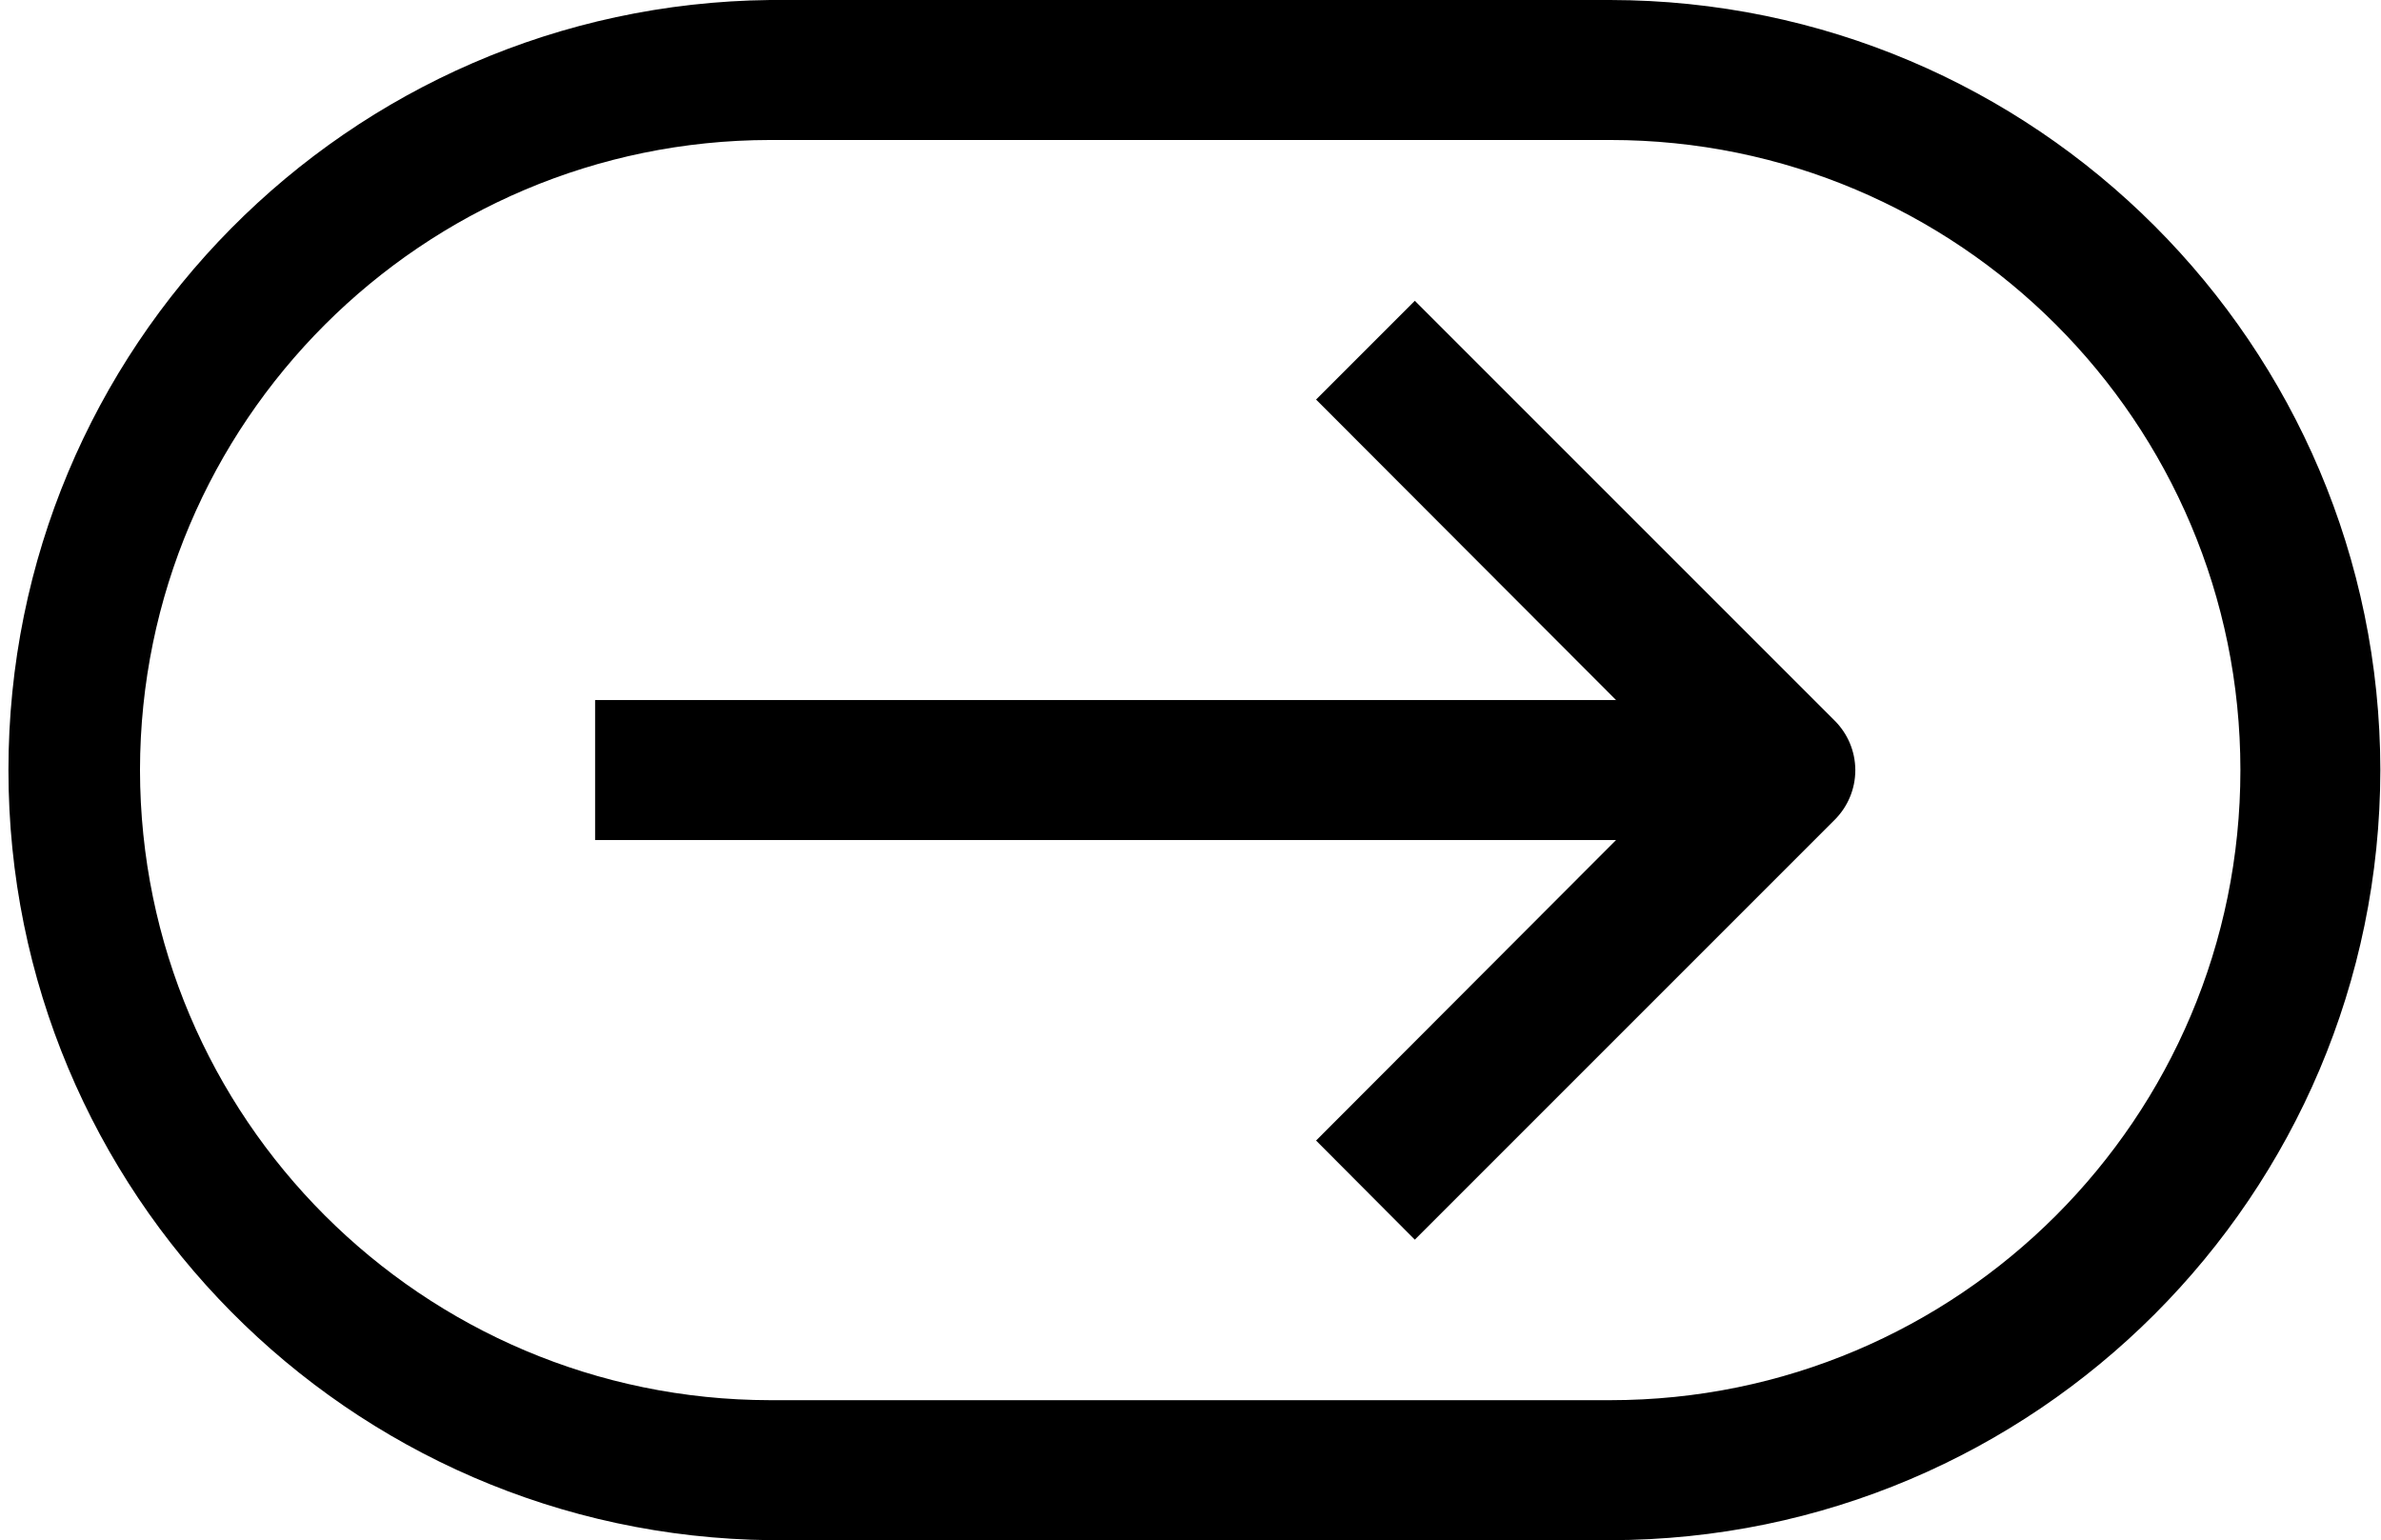
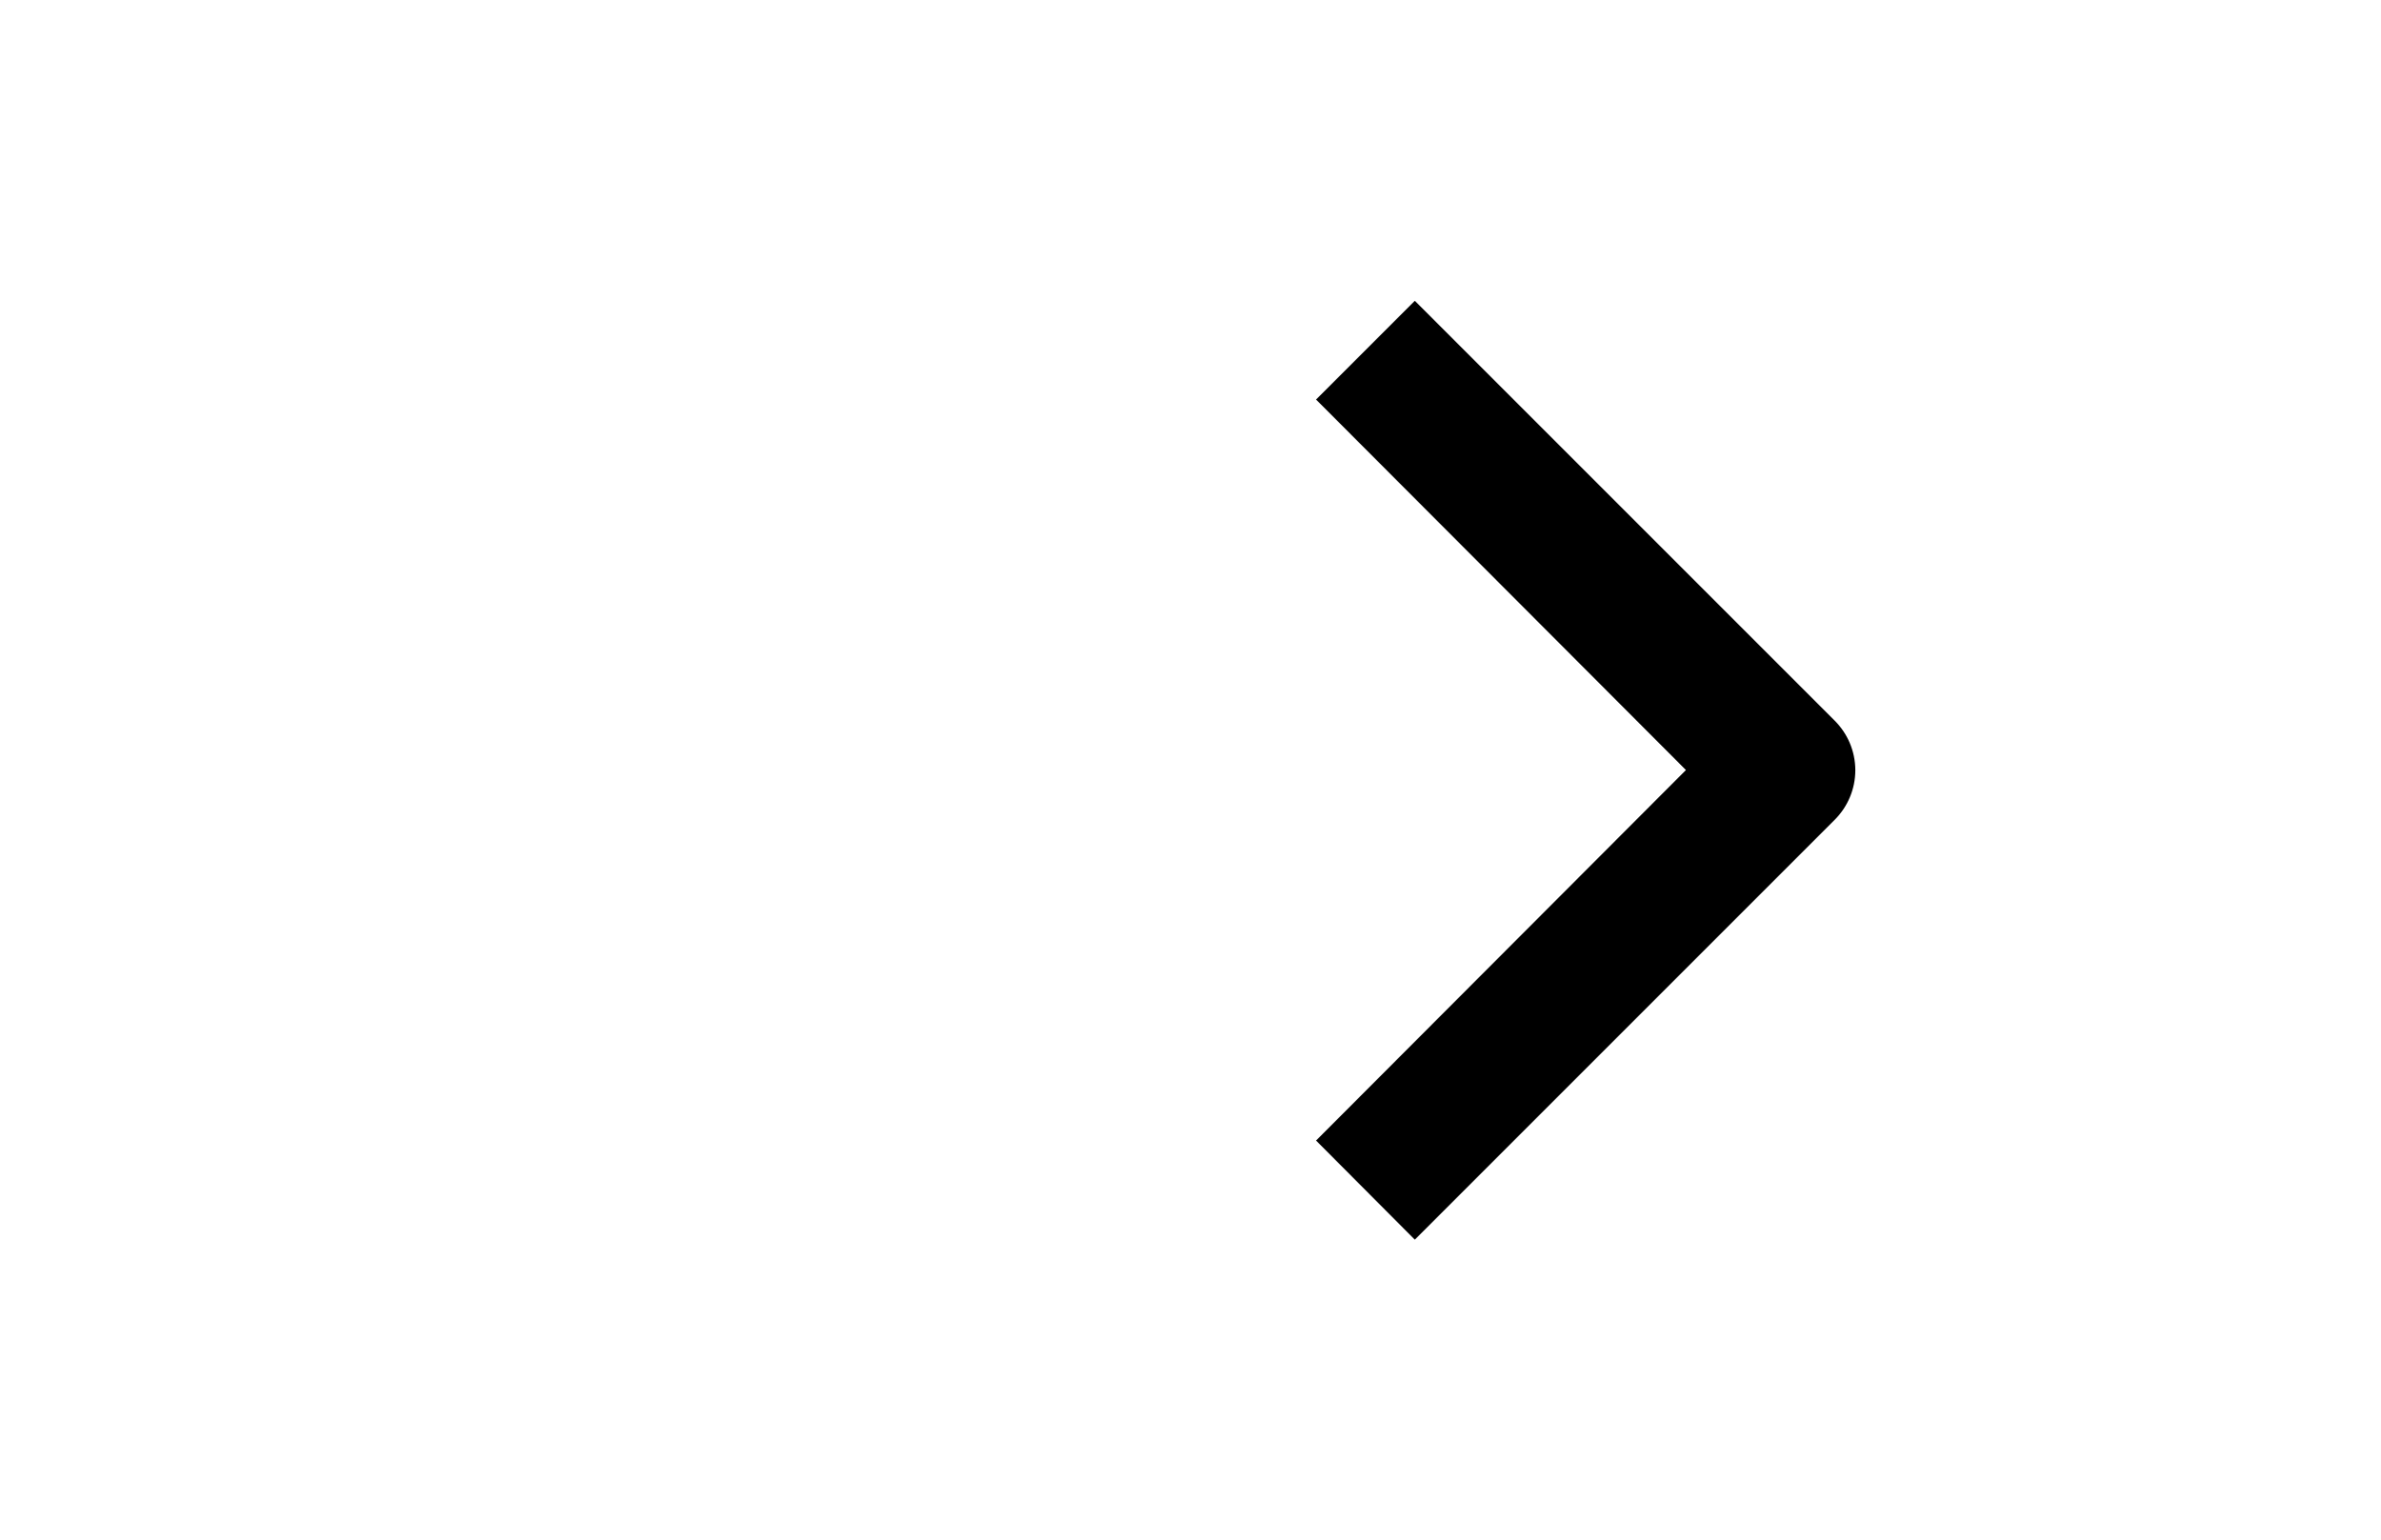
<svg xmlns="http://www.w3.org/2000/svg" version="1.1" width="1583" height="1024" viewBox="0 0 1583 1024">
  <title />
  <g id="icomoon-ignore">
</g>
-   <path d="M1582.568 511.969c-0.35 282.625-229.35 511.646-511.933 512.031h-558.605c-280.363-3.17-506.42-231.186-506.42-512s226.057-508.83 506.121-511.997l0.3-0.003h558.568c282.598 0.384 511.584 229.371 511.969 511.932v0.038zM93.074 511.969c0.28 231.27 187.685 418.677 418.929 418.957h558.595c231.366 0 418.926-187.559 418.926-418.926s-187.559-418.926-418.926-418.926v0h-558.568c-231.249 0.28-418.642 187.65-418.957 418.864v0.031z" />
  <path d="M1233.509 511.969c-0.004 12.856-5.192 24.5-13.589 32.954l-279.281 279.281-65.656-65.902 245.903-246.333-245.903-246.333 65.656-65.656 279.284 279.284c8.337 8.394 13.513 19.938 13.586 32.691v0.014z" />
-   <path d="M395.657 558.506v-93.074h791.315v93.074h-791.315z" />
</svg>